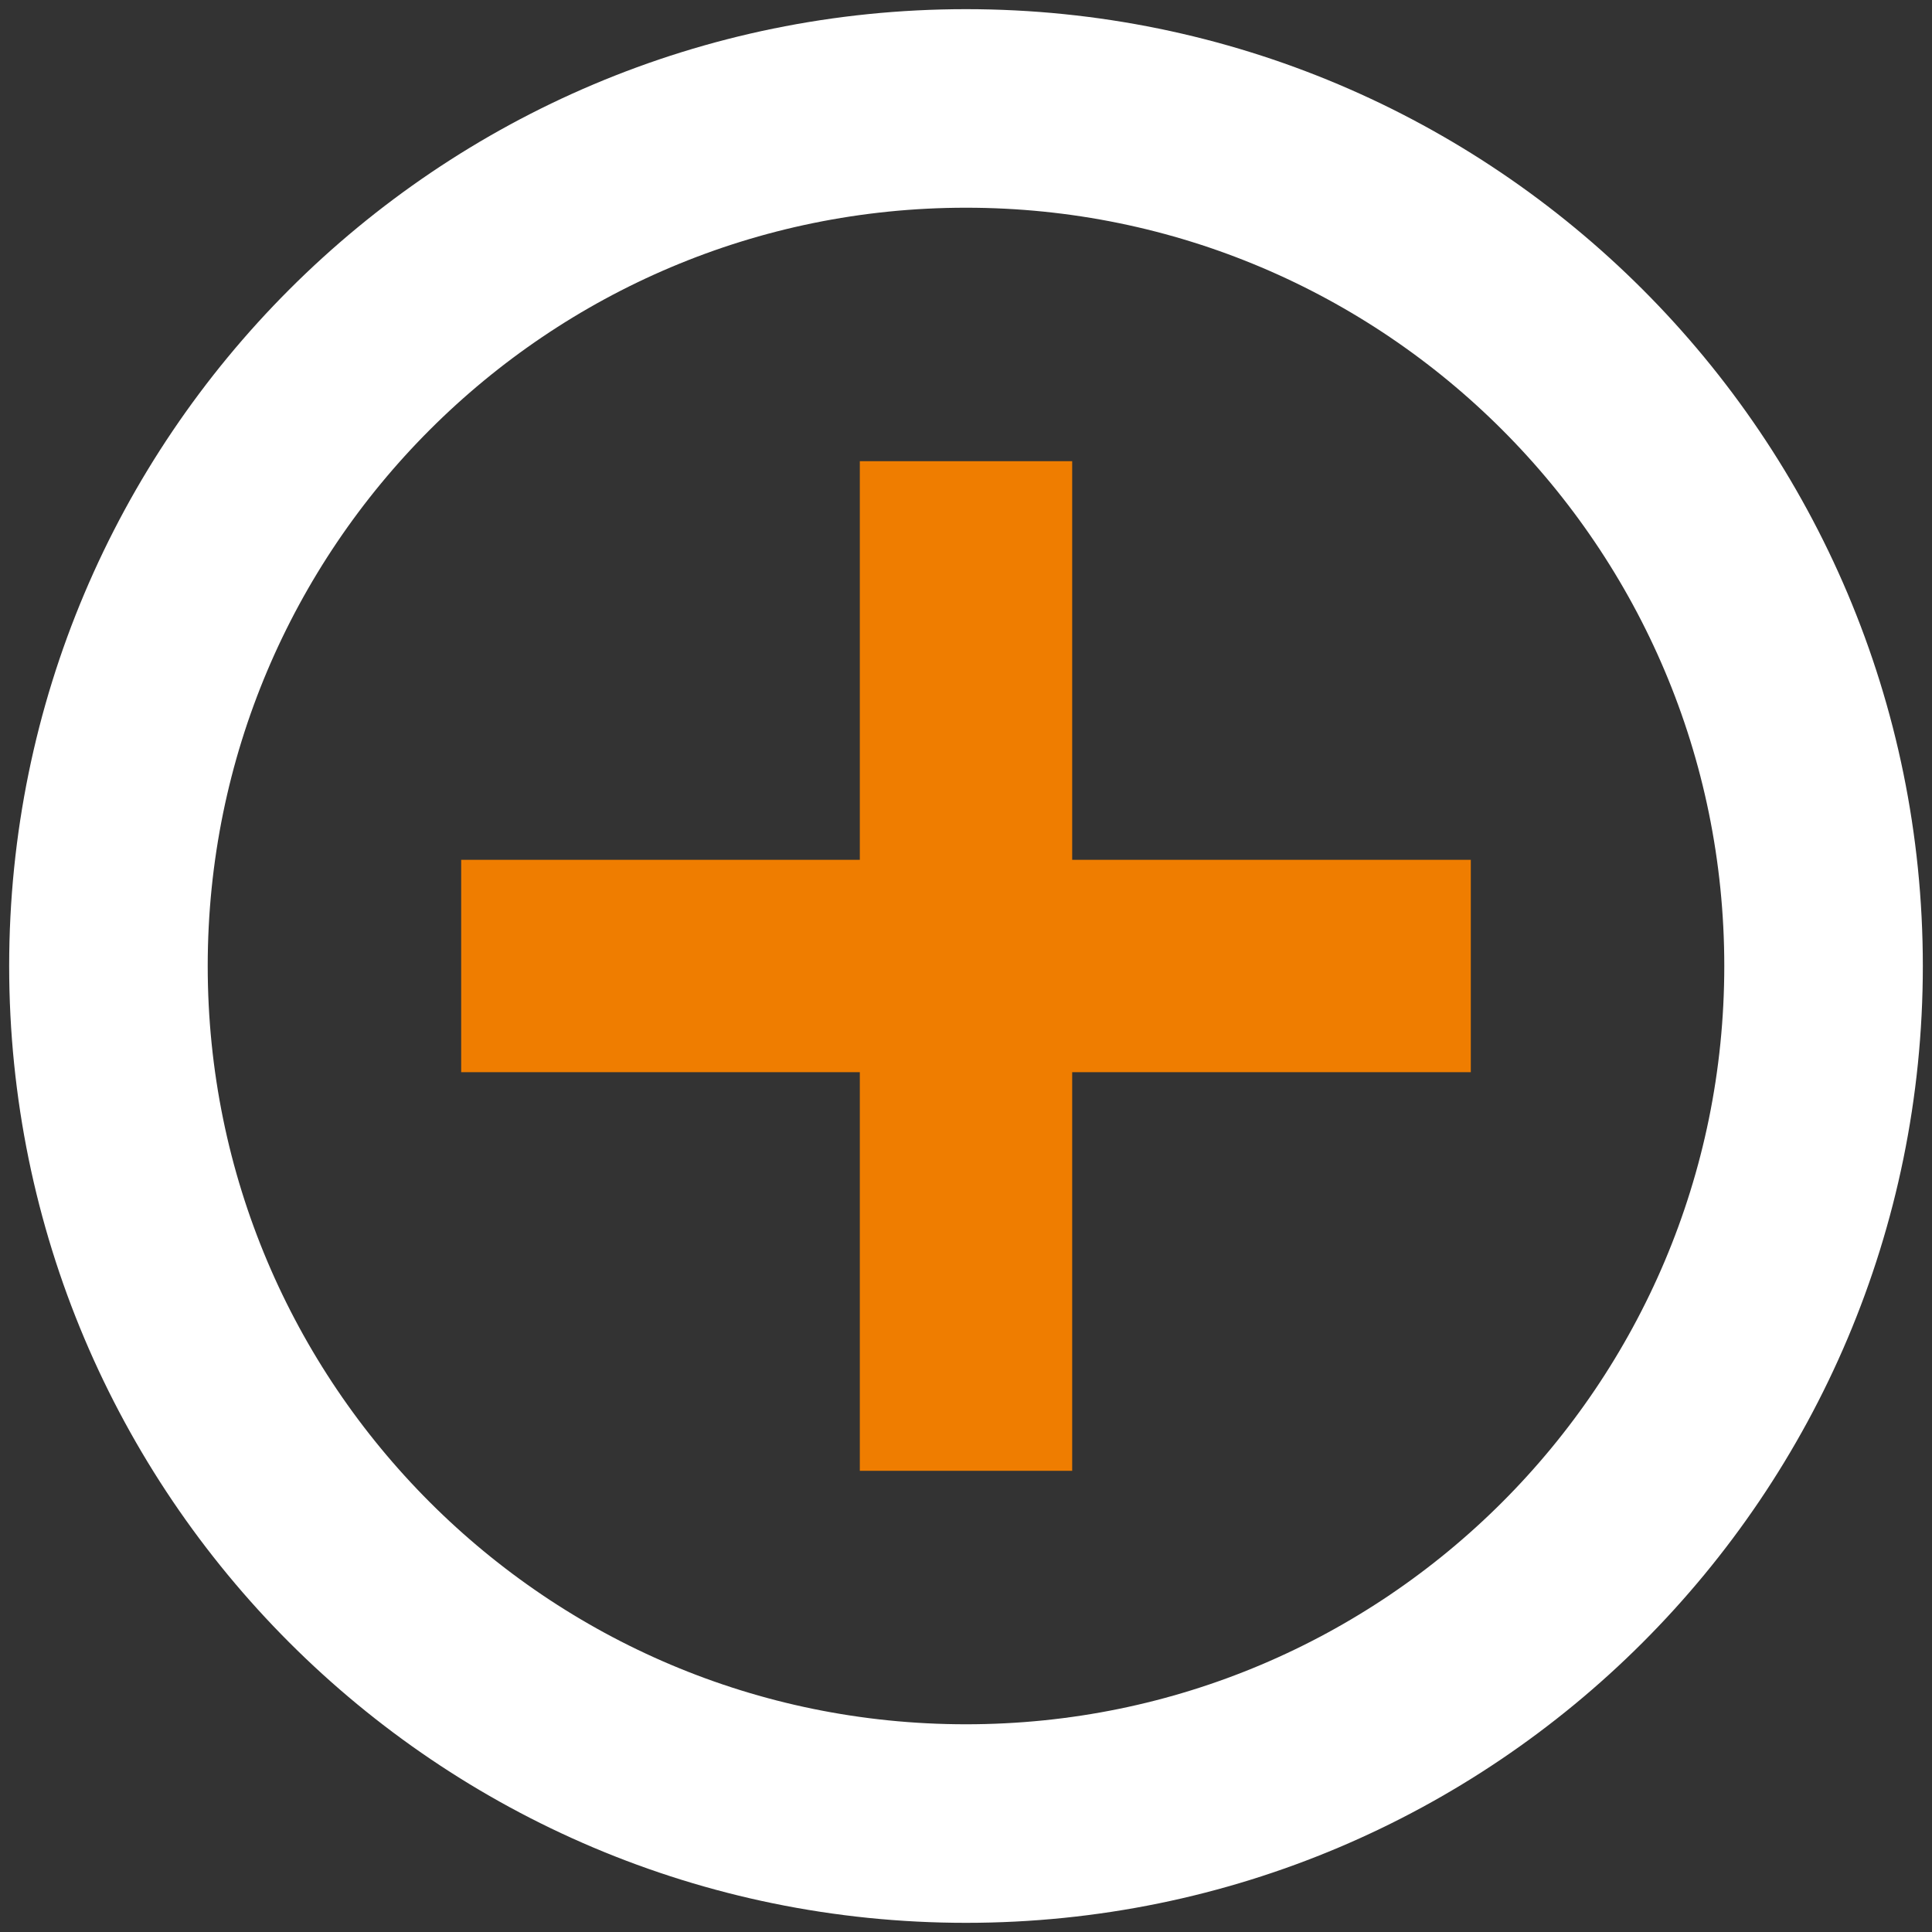
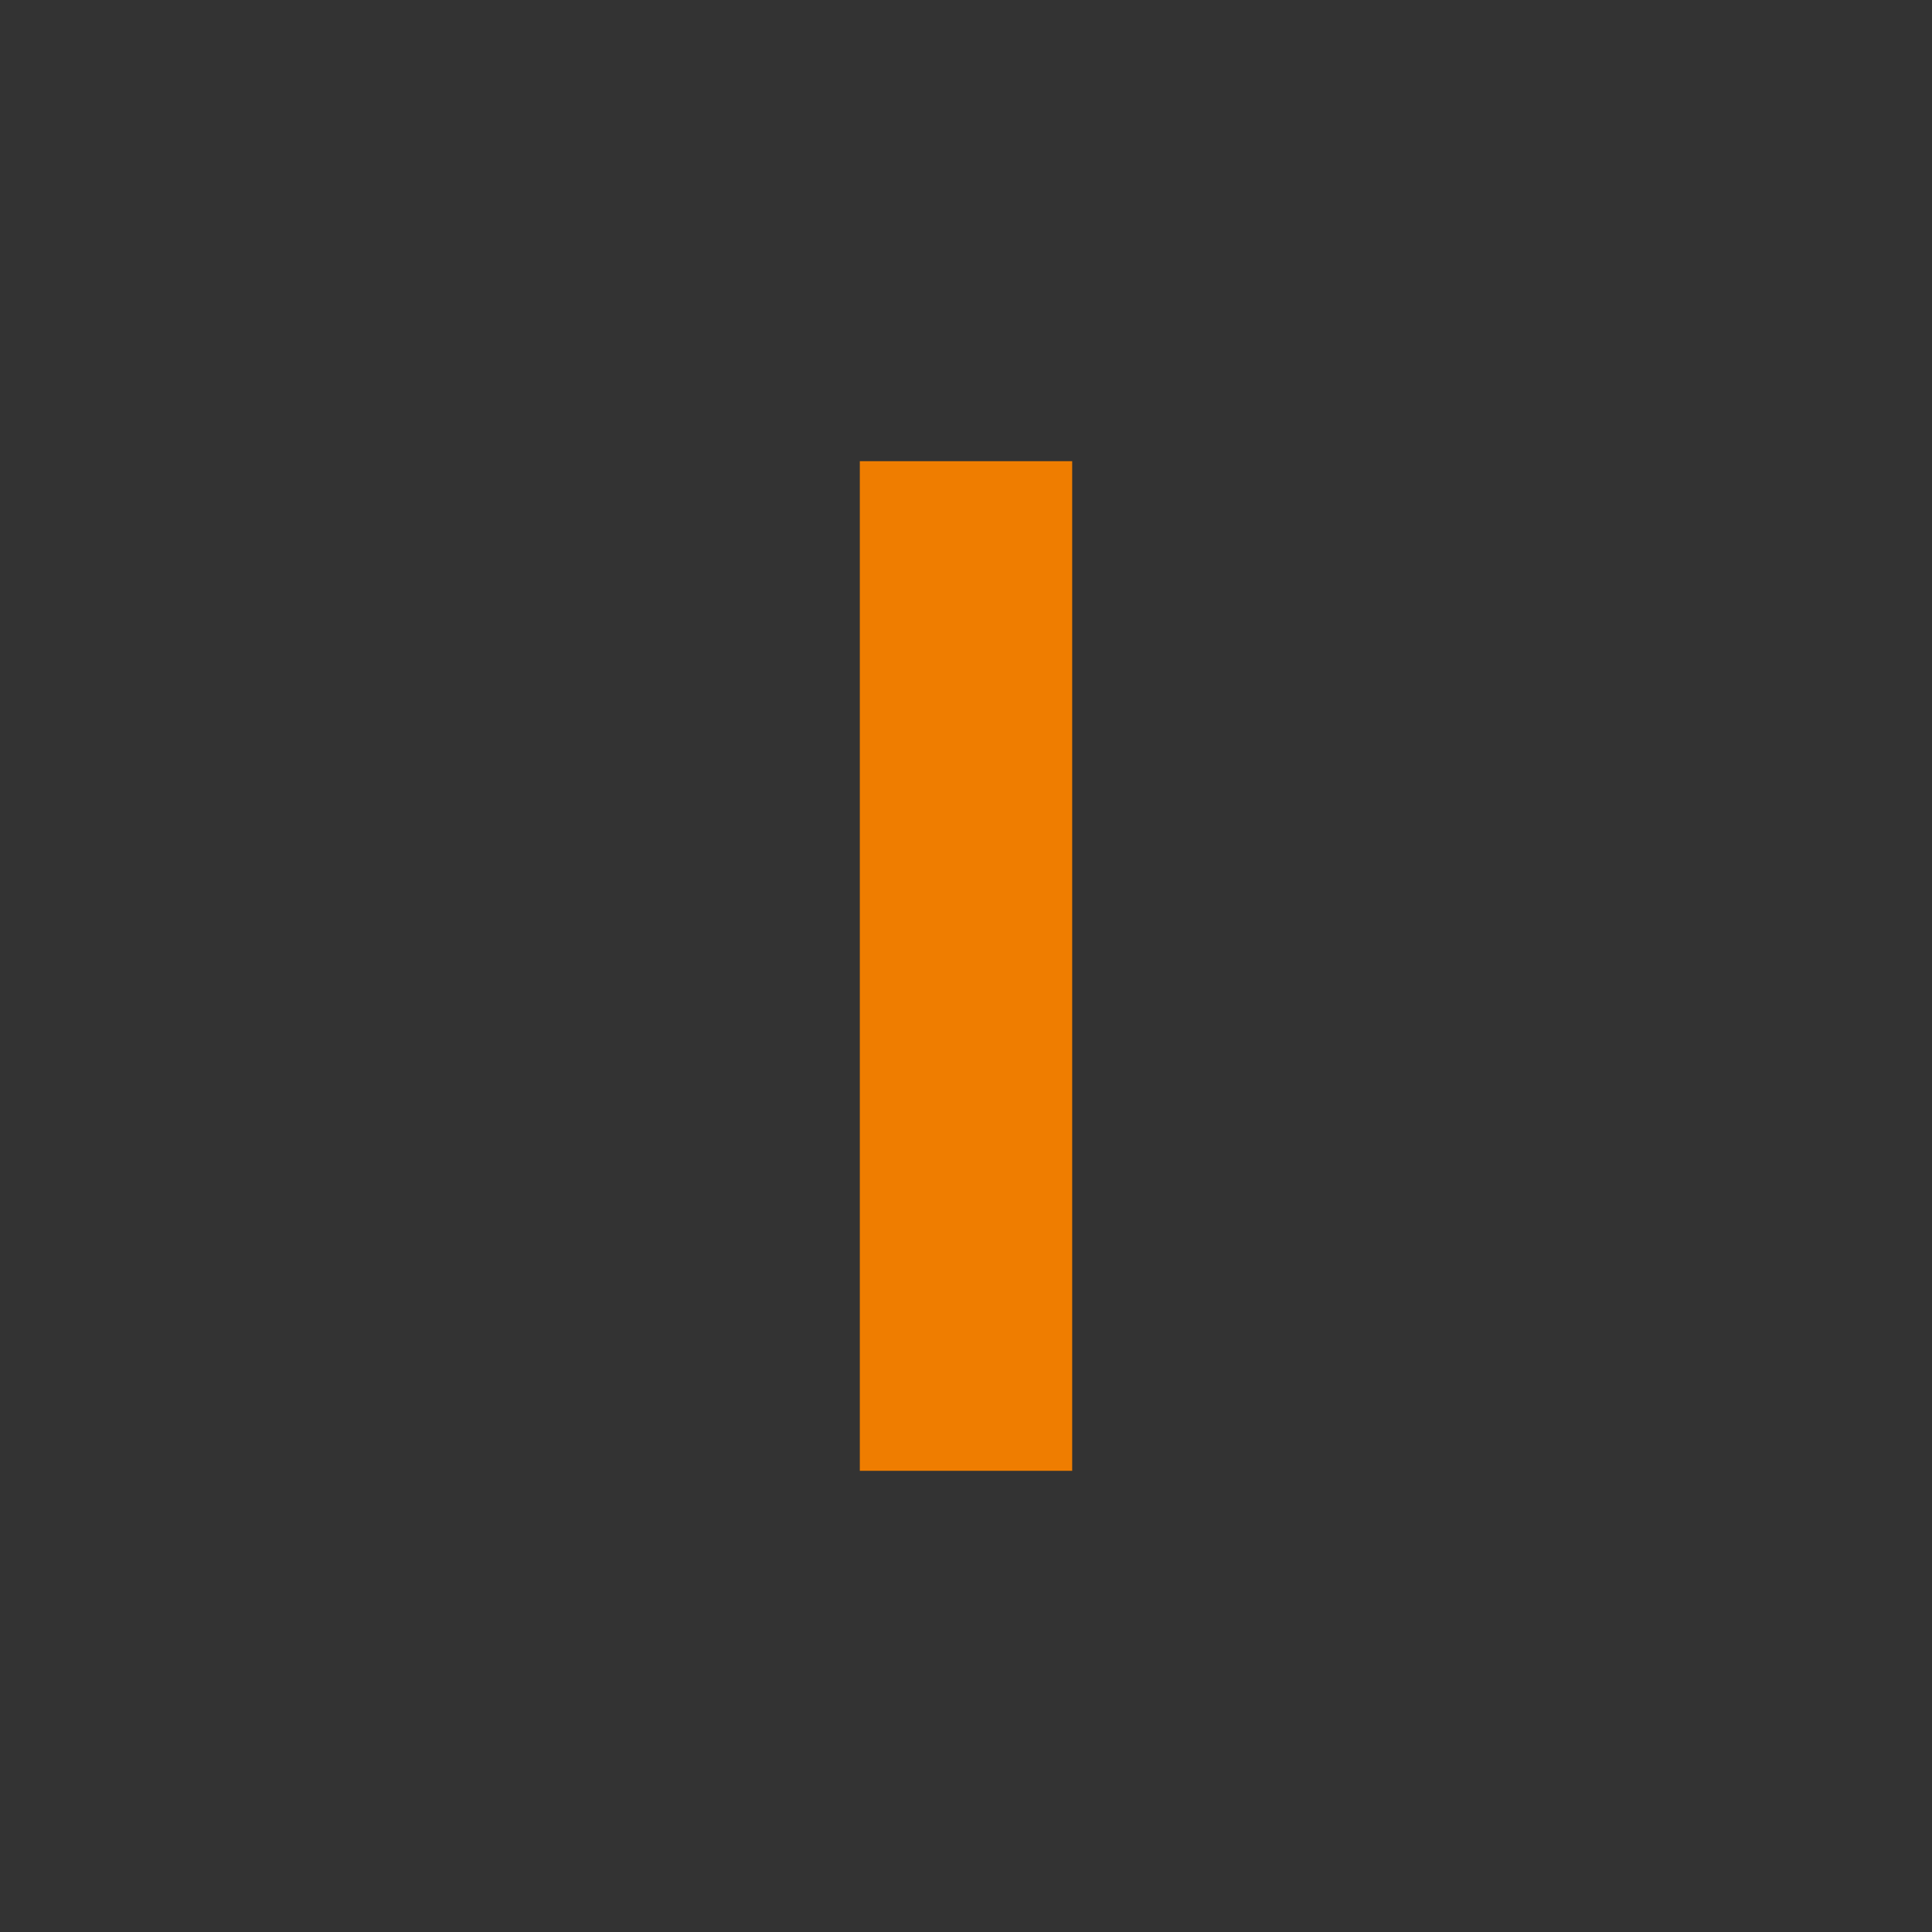
<svg xmlns="http://www.w3.org/2000/svg" version="1.1" id="Ebene_1" x="0px" y="0px" viewBox="0 0 155 155" style="enable-background:new 0 0 155 155;" xml:space="preserve">
  <rect x="0" y="0" width="155" height="155" fill="#333333" stroke="none" />
  <style type="text/css"> .st0{fill:none;stroke:#FFFFFF;stroke-width:15.929;} .st1{fill:none;stroke:#EF7D00;stroke-width:17.037;} </style>
  <g>
    <g>
-       <path class="st0" d="M77.5,146.3c38,0,68.8-30.8,68.8-68.8S115.5,8.7,77.5,8.7S8.7,39.5,8.7,77.5S39.5,146.3,77.5,146.3z" />
-     </g>
-     <line class="st1" x1="37" y1="77.5" x2="118" y2="77.5" />
+       </g>
    <line class="st1" x1="77.5" y1="37" x2="77.5" y2="118" />
  </g>
</svg>